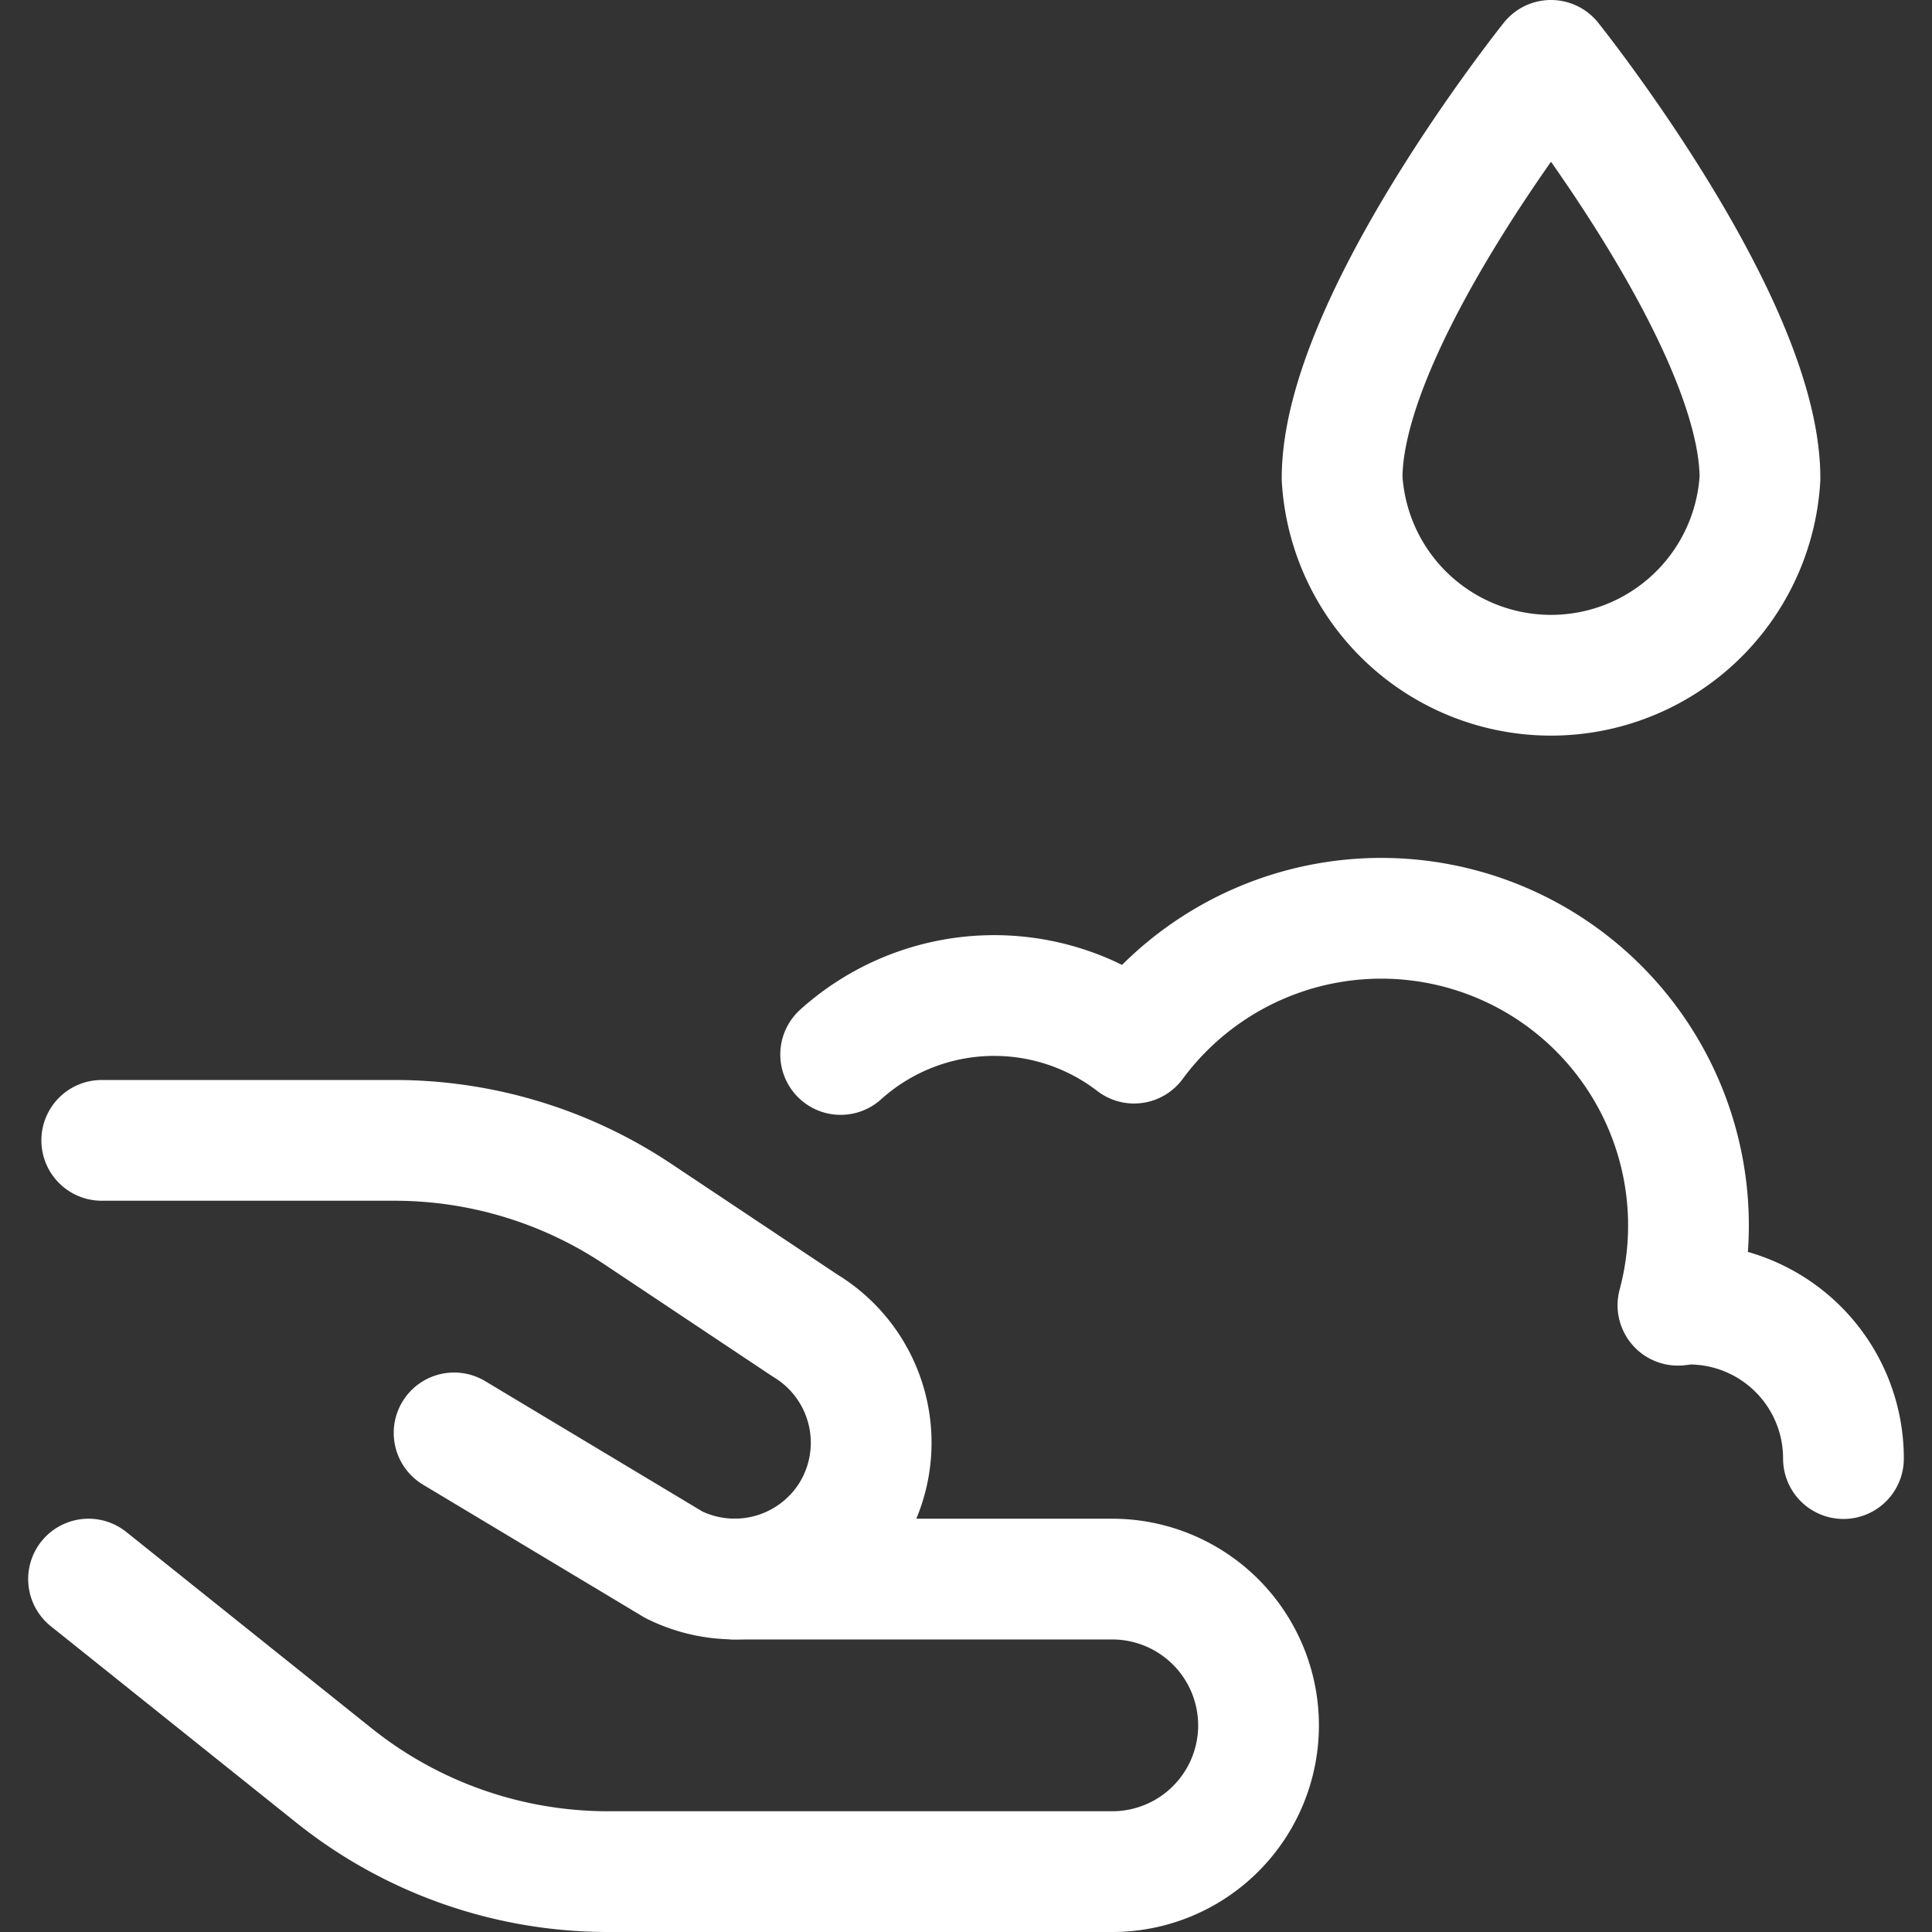
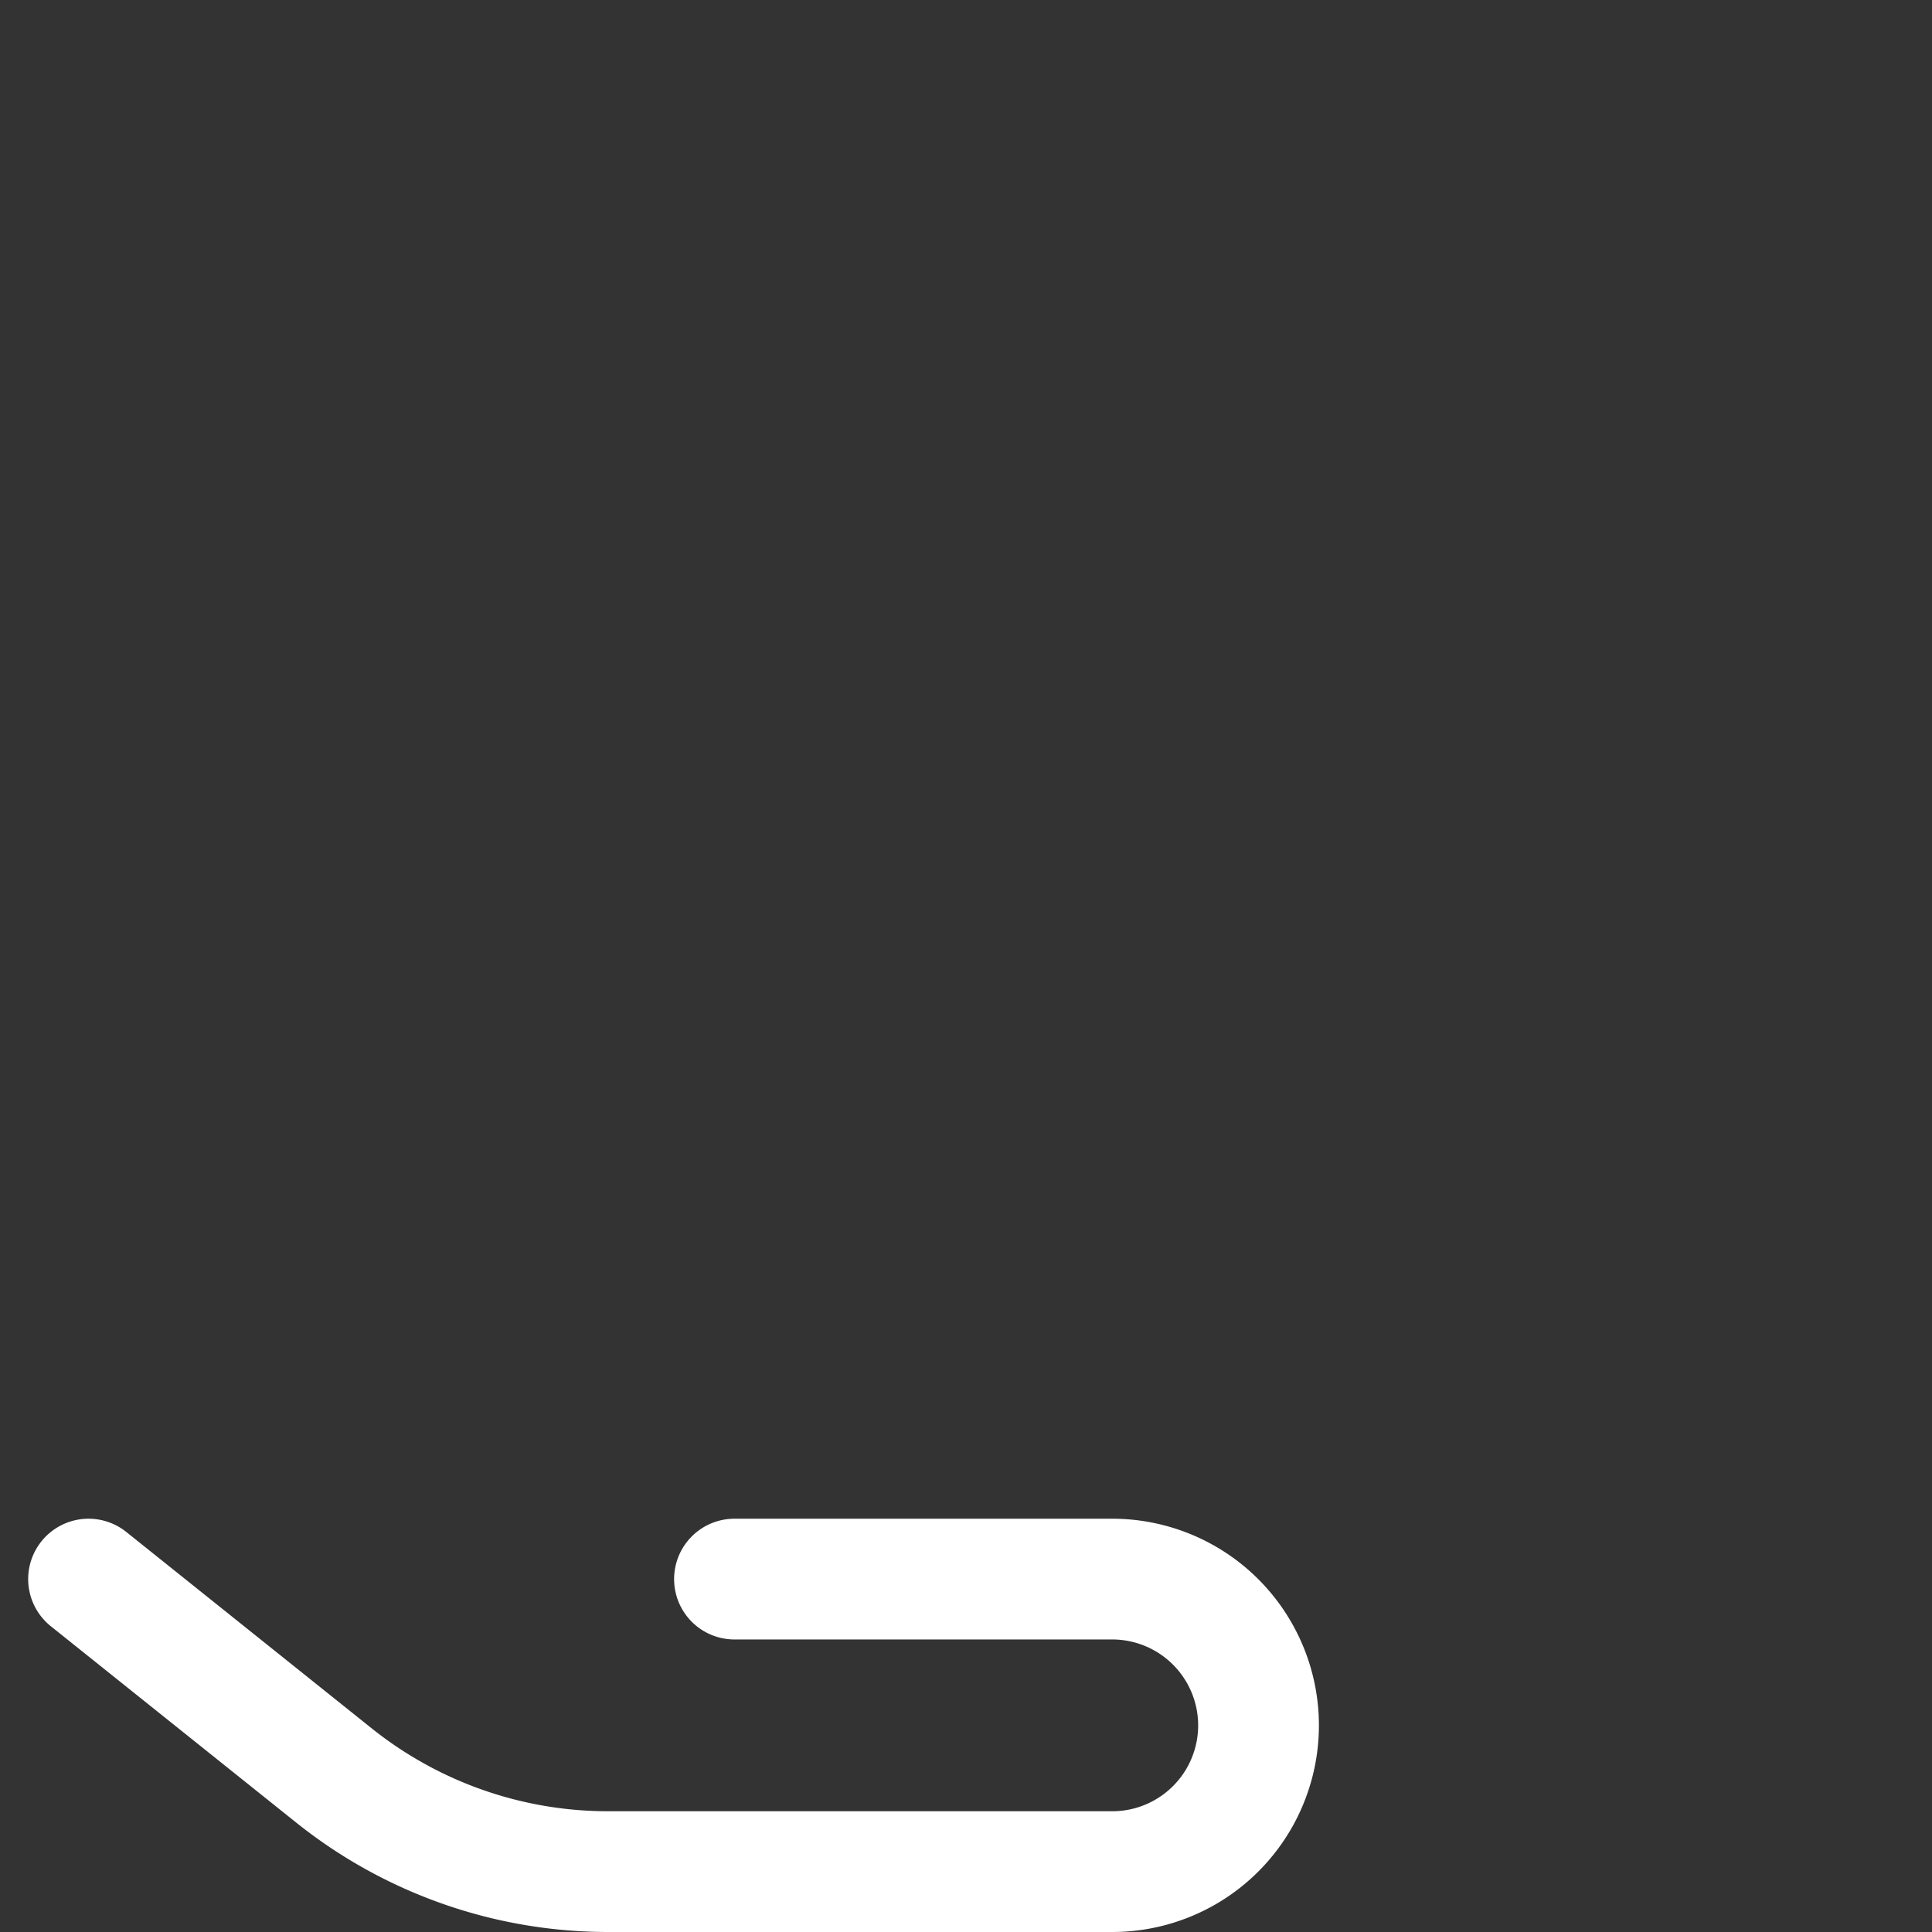
<svg xmlns="http://www.w3.org/2000/svg" width="32" height="32" viewBox="0 0 24 24">
  <rect x="0" y="0" width="24" height="24" fill="#333333" stroke="none" />
  <g fill="none" stroke="#fff" stroke-linecap="round" stroke-linejoin="round" stroke-width="1.5">
    <path d="m1.1 19.616l3.049 2.44a5.452 5.452 0 0 0 3.404 1.194h6.264a1.817 1.817 0 0 0 1.817-1.817v0a1.818 1.818 0 0 0-1.817-1.817H9.124" />
-     <path d="M1.264 14.166H4.9c1.077 0 2.13.319 3.025.917L10 16.466a1.7 1.7 0 0 1 .539 2.395v0a1.7 1.7 0 0 1-2.17.576L5.641 17.8M21.863 5.941a2.6 2.6 0 0 1-5.191 0c0-1.947 2.595-5.191 2.595-5.191s2.596 3.244 2.596 5.191M22.9 18.119a1.917 1.917 0 0 0-1.916-1.919c-.048 0-.093.01-.14.014a3.816 3.816 0 0 0-6.756-3.256a2.85 2.85 0 0 0-3.645.141" />
  </g>
</svg>